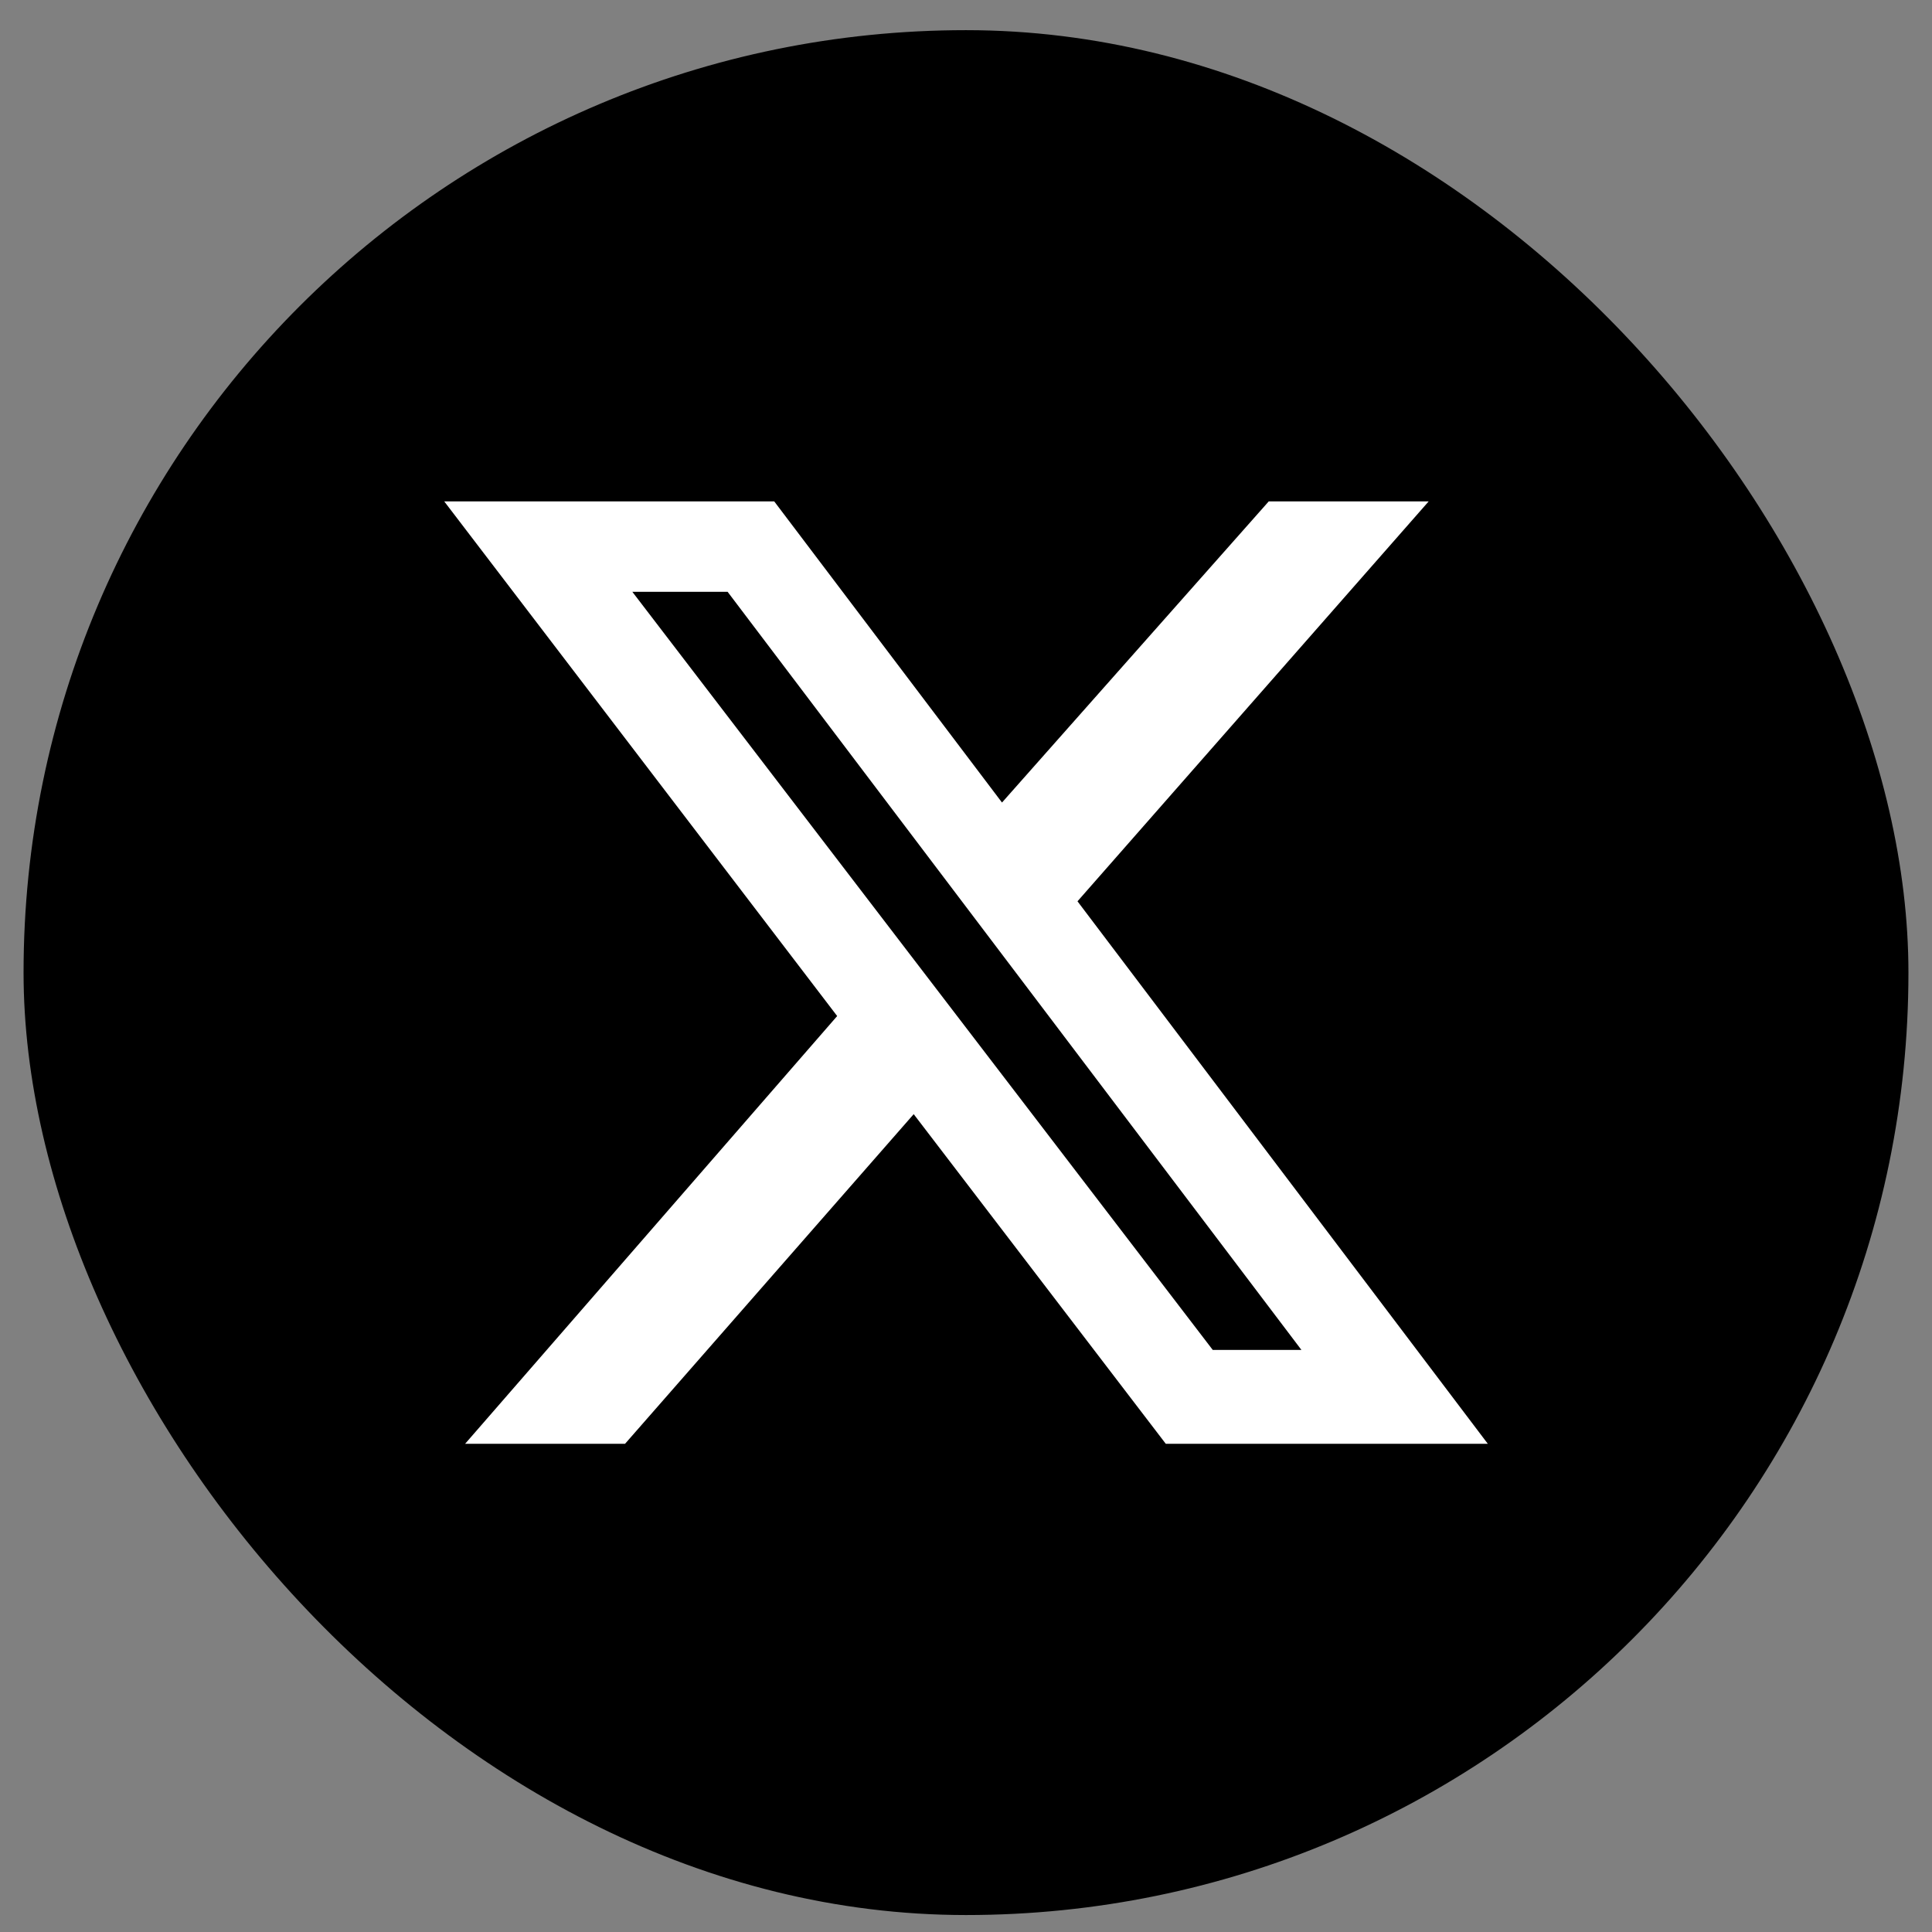
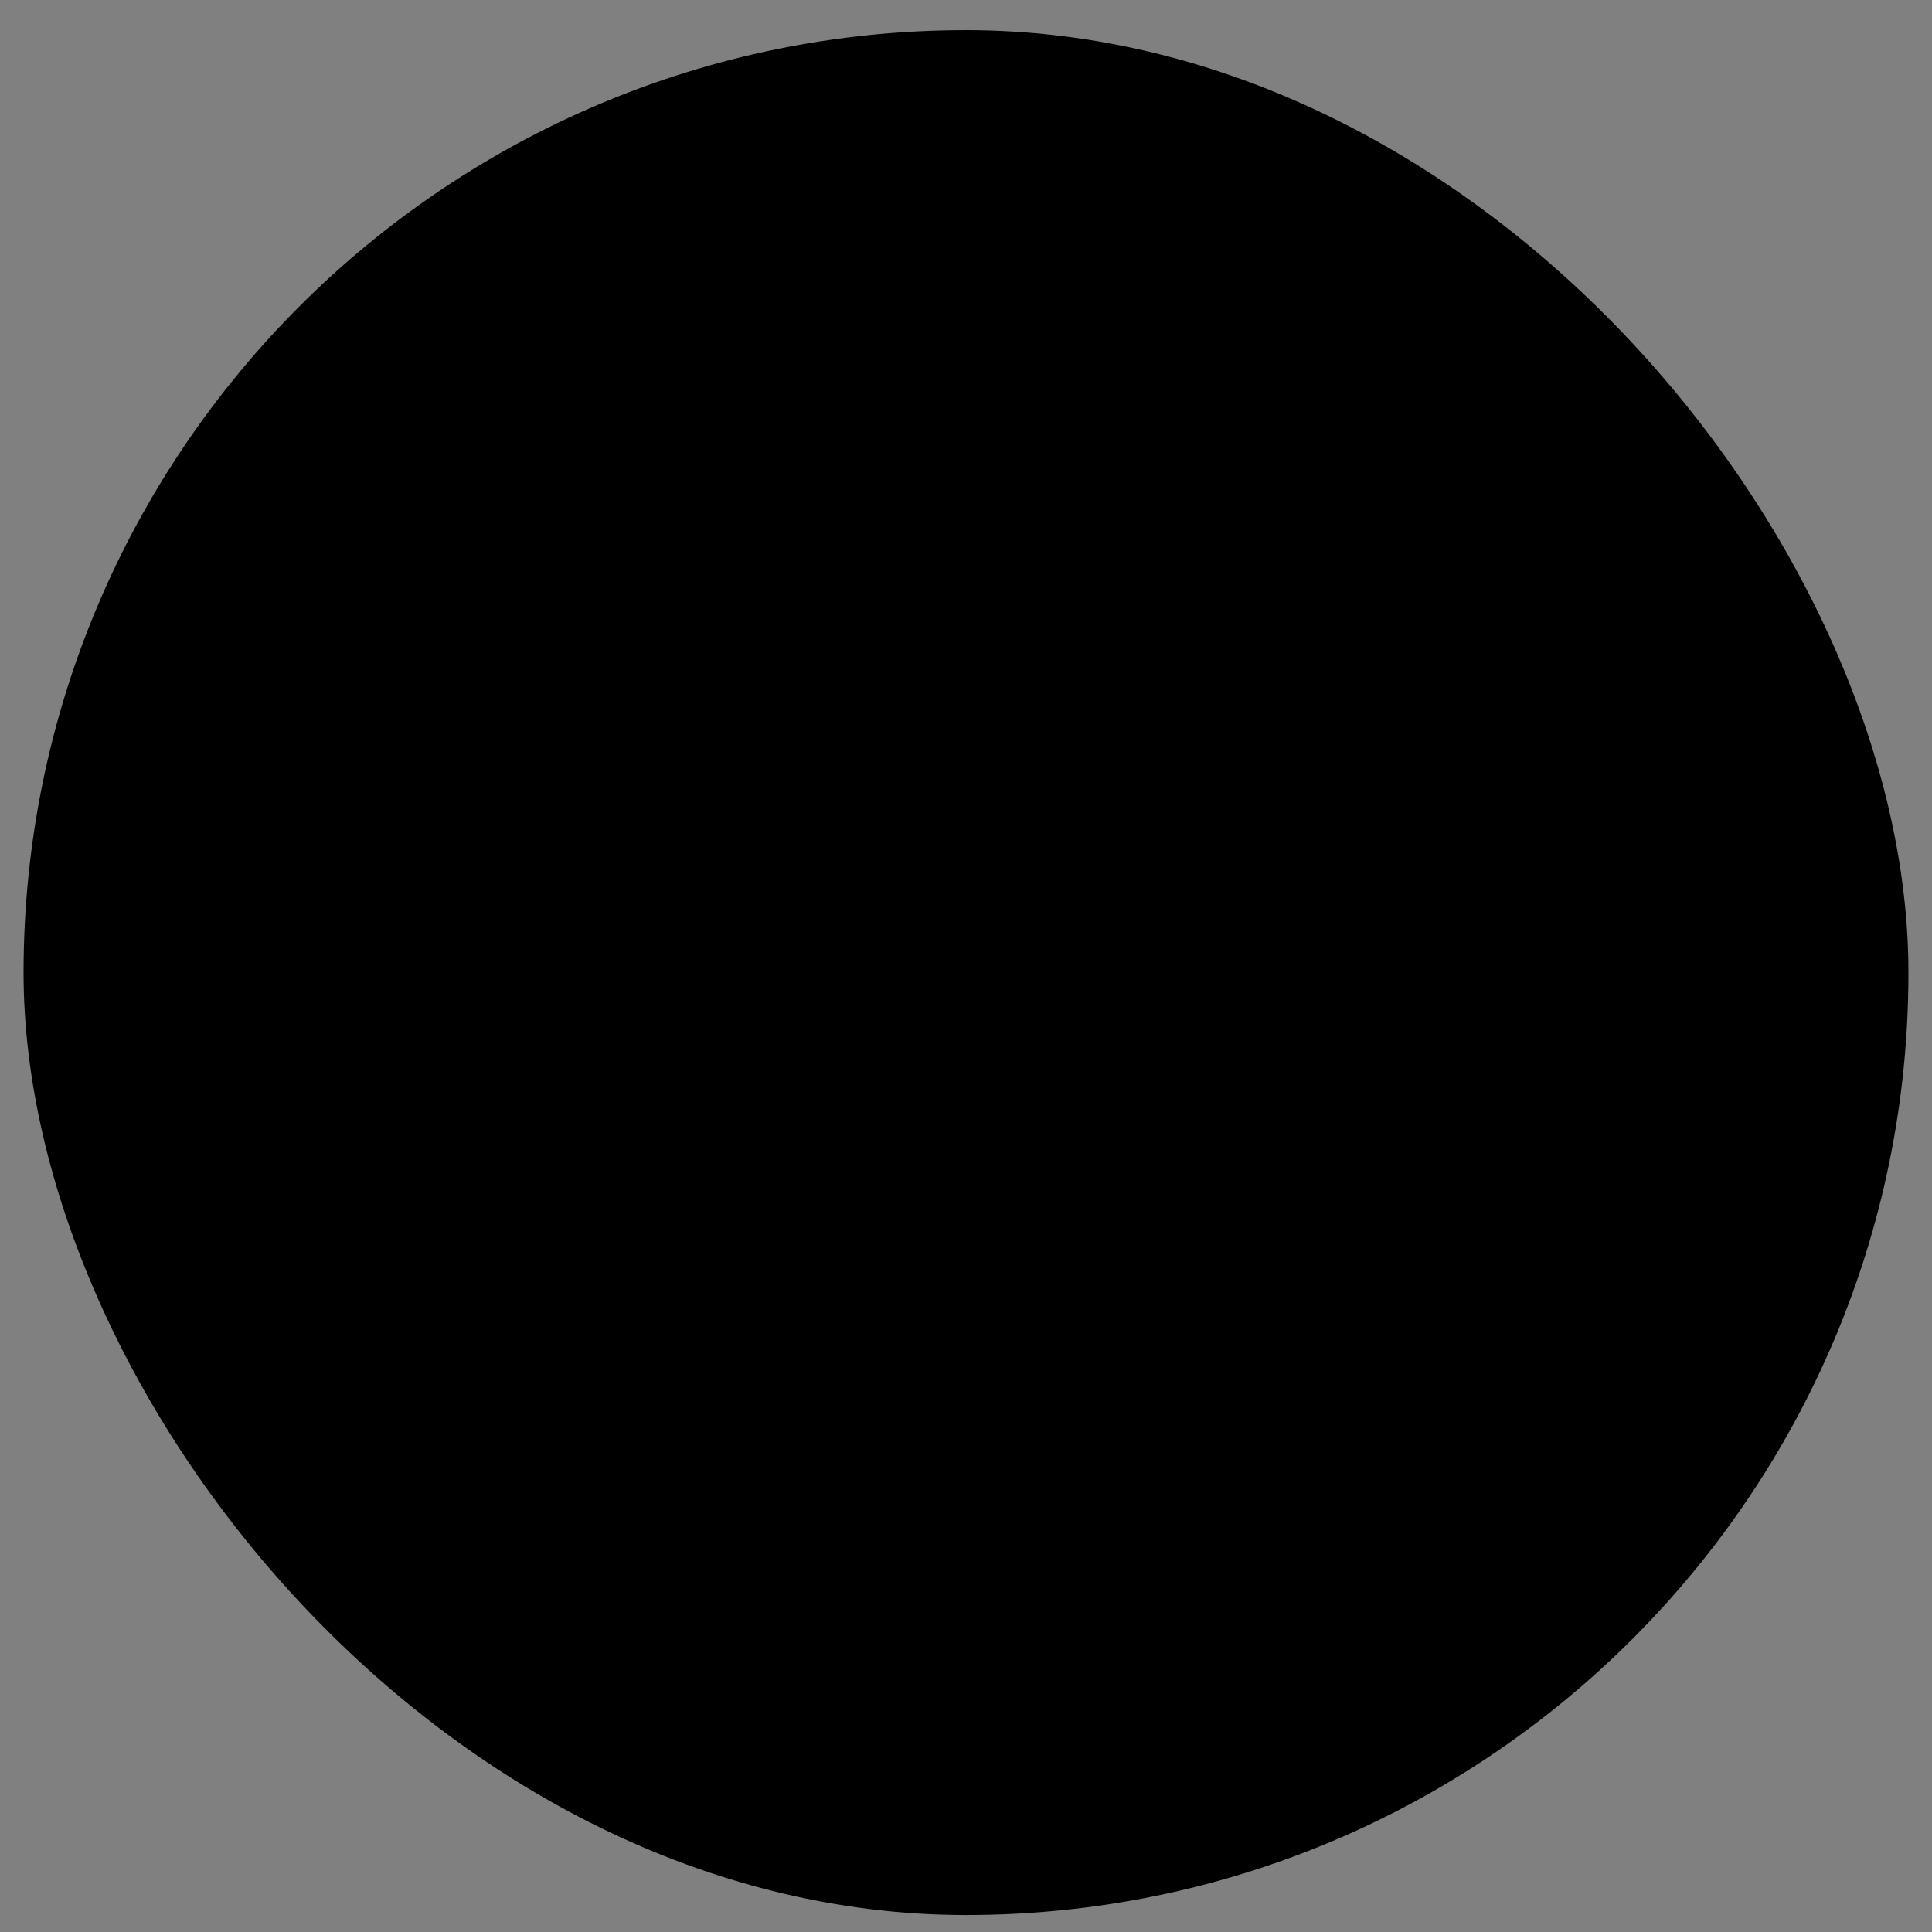
<svg xmlns="http://www.w3.org/2000/svg" width="41" height="41" viewBox="0 0 41 41" fill="none">
  <rect x="0" y="0" width="41" height="41" fill="#808080" stroke="none" />
  <rect x="0.5" y="0.64" width="40" height="40" rx="20" fill="black" />
-   <path d="M26.925 10.64H30.319L22.866 19.127L31.574 30.64H24.74L19.39 23.644L13.264 30.64H9.87L17.766 21.562L9.427 10.64H16.43L21.264 17.031L26.925 10.64ZM25.736 28.647H27.618L15.441 12.559H13.419L25.736 28.647Z" fill="white" />
</svg>